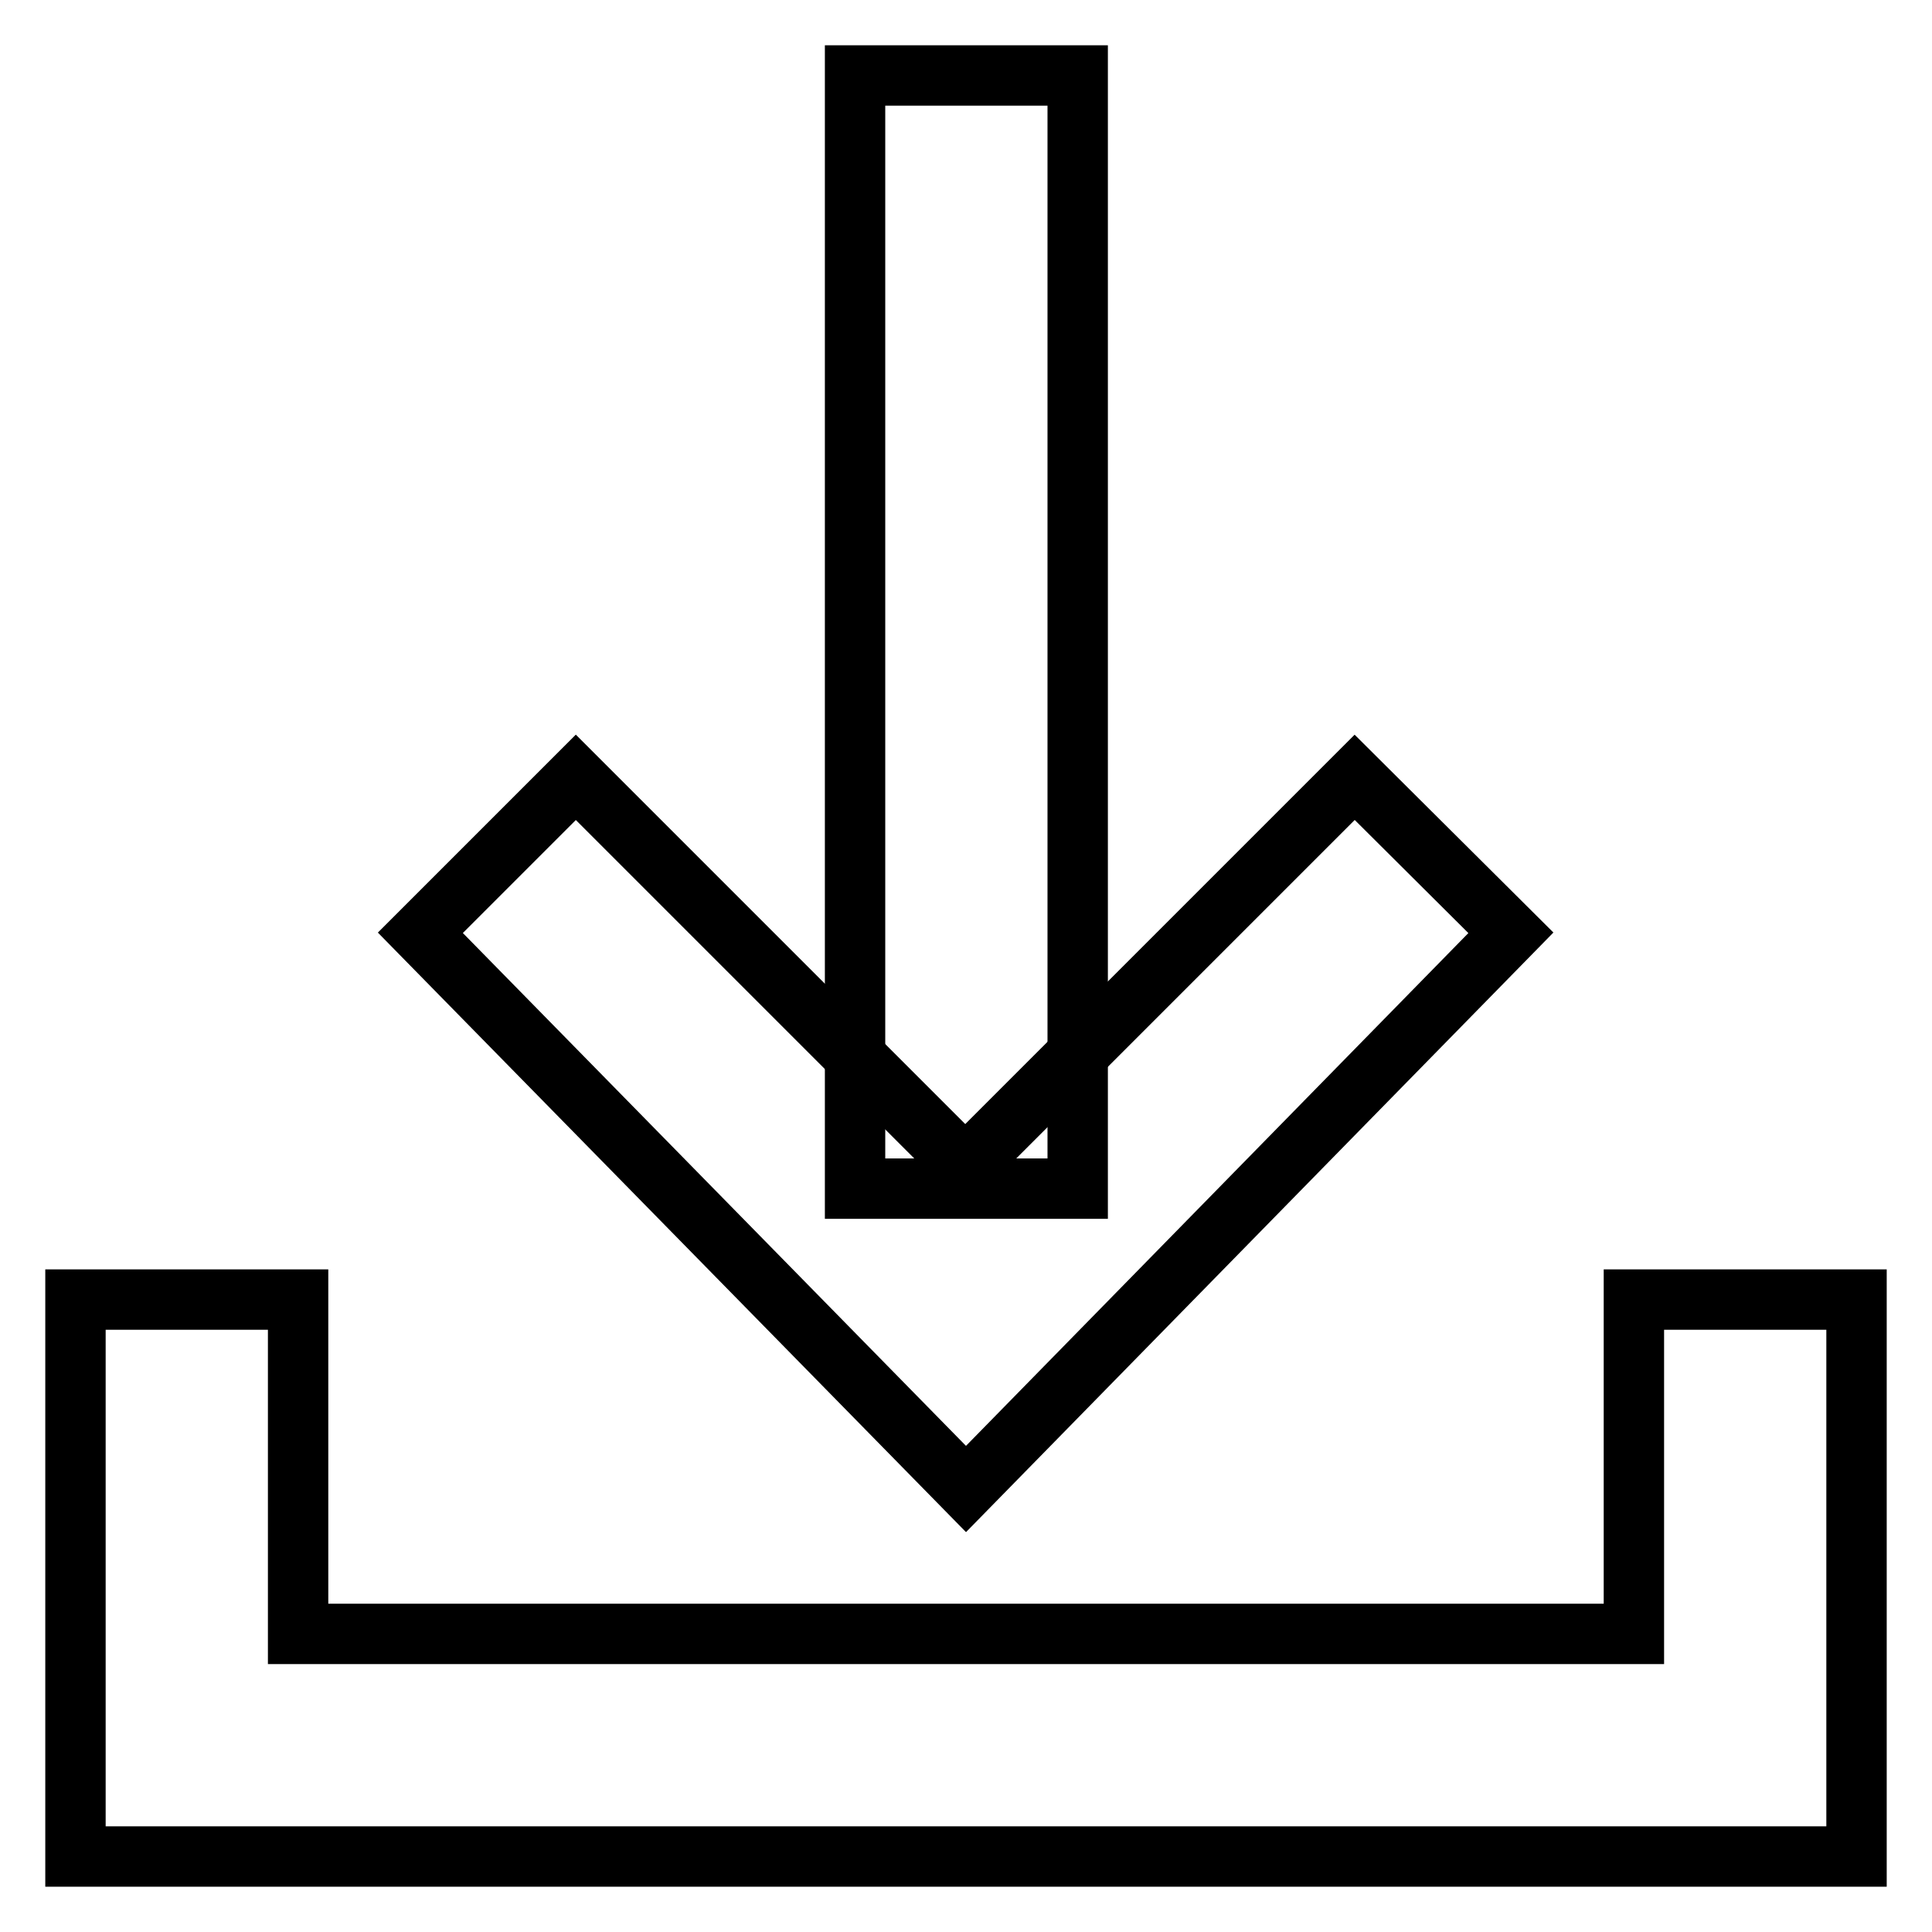
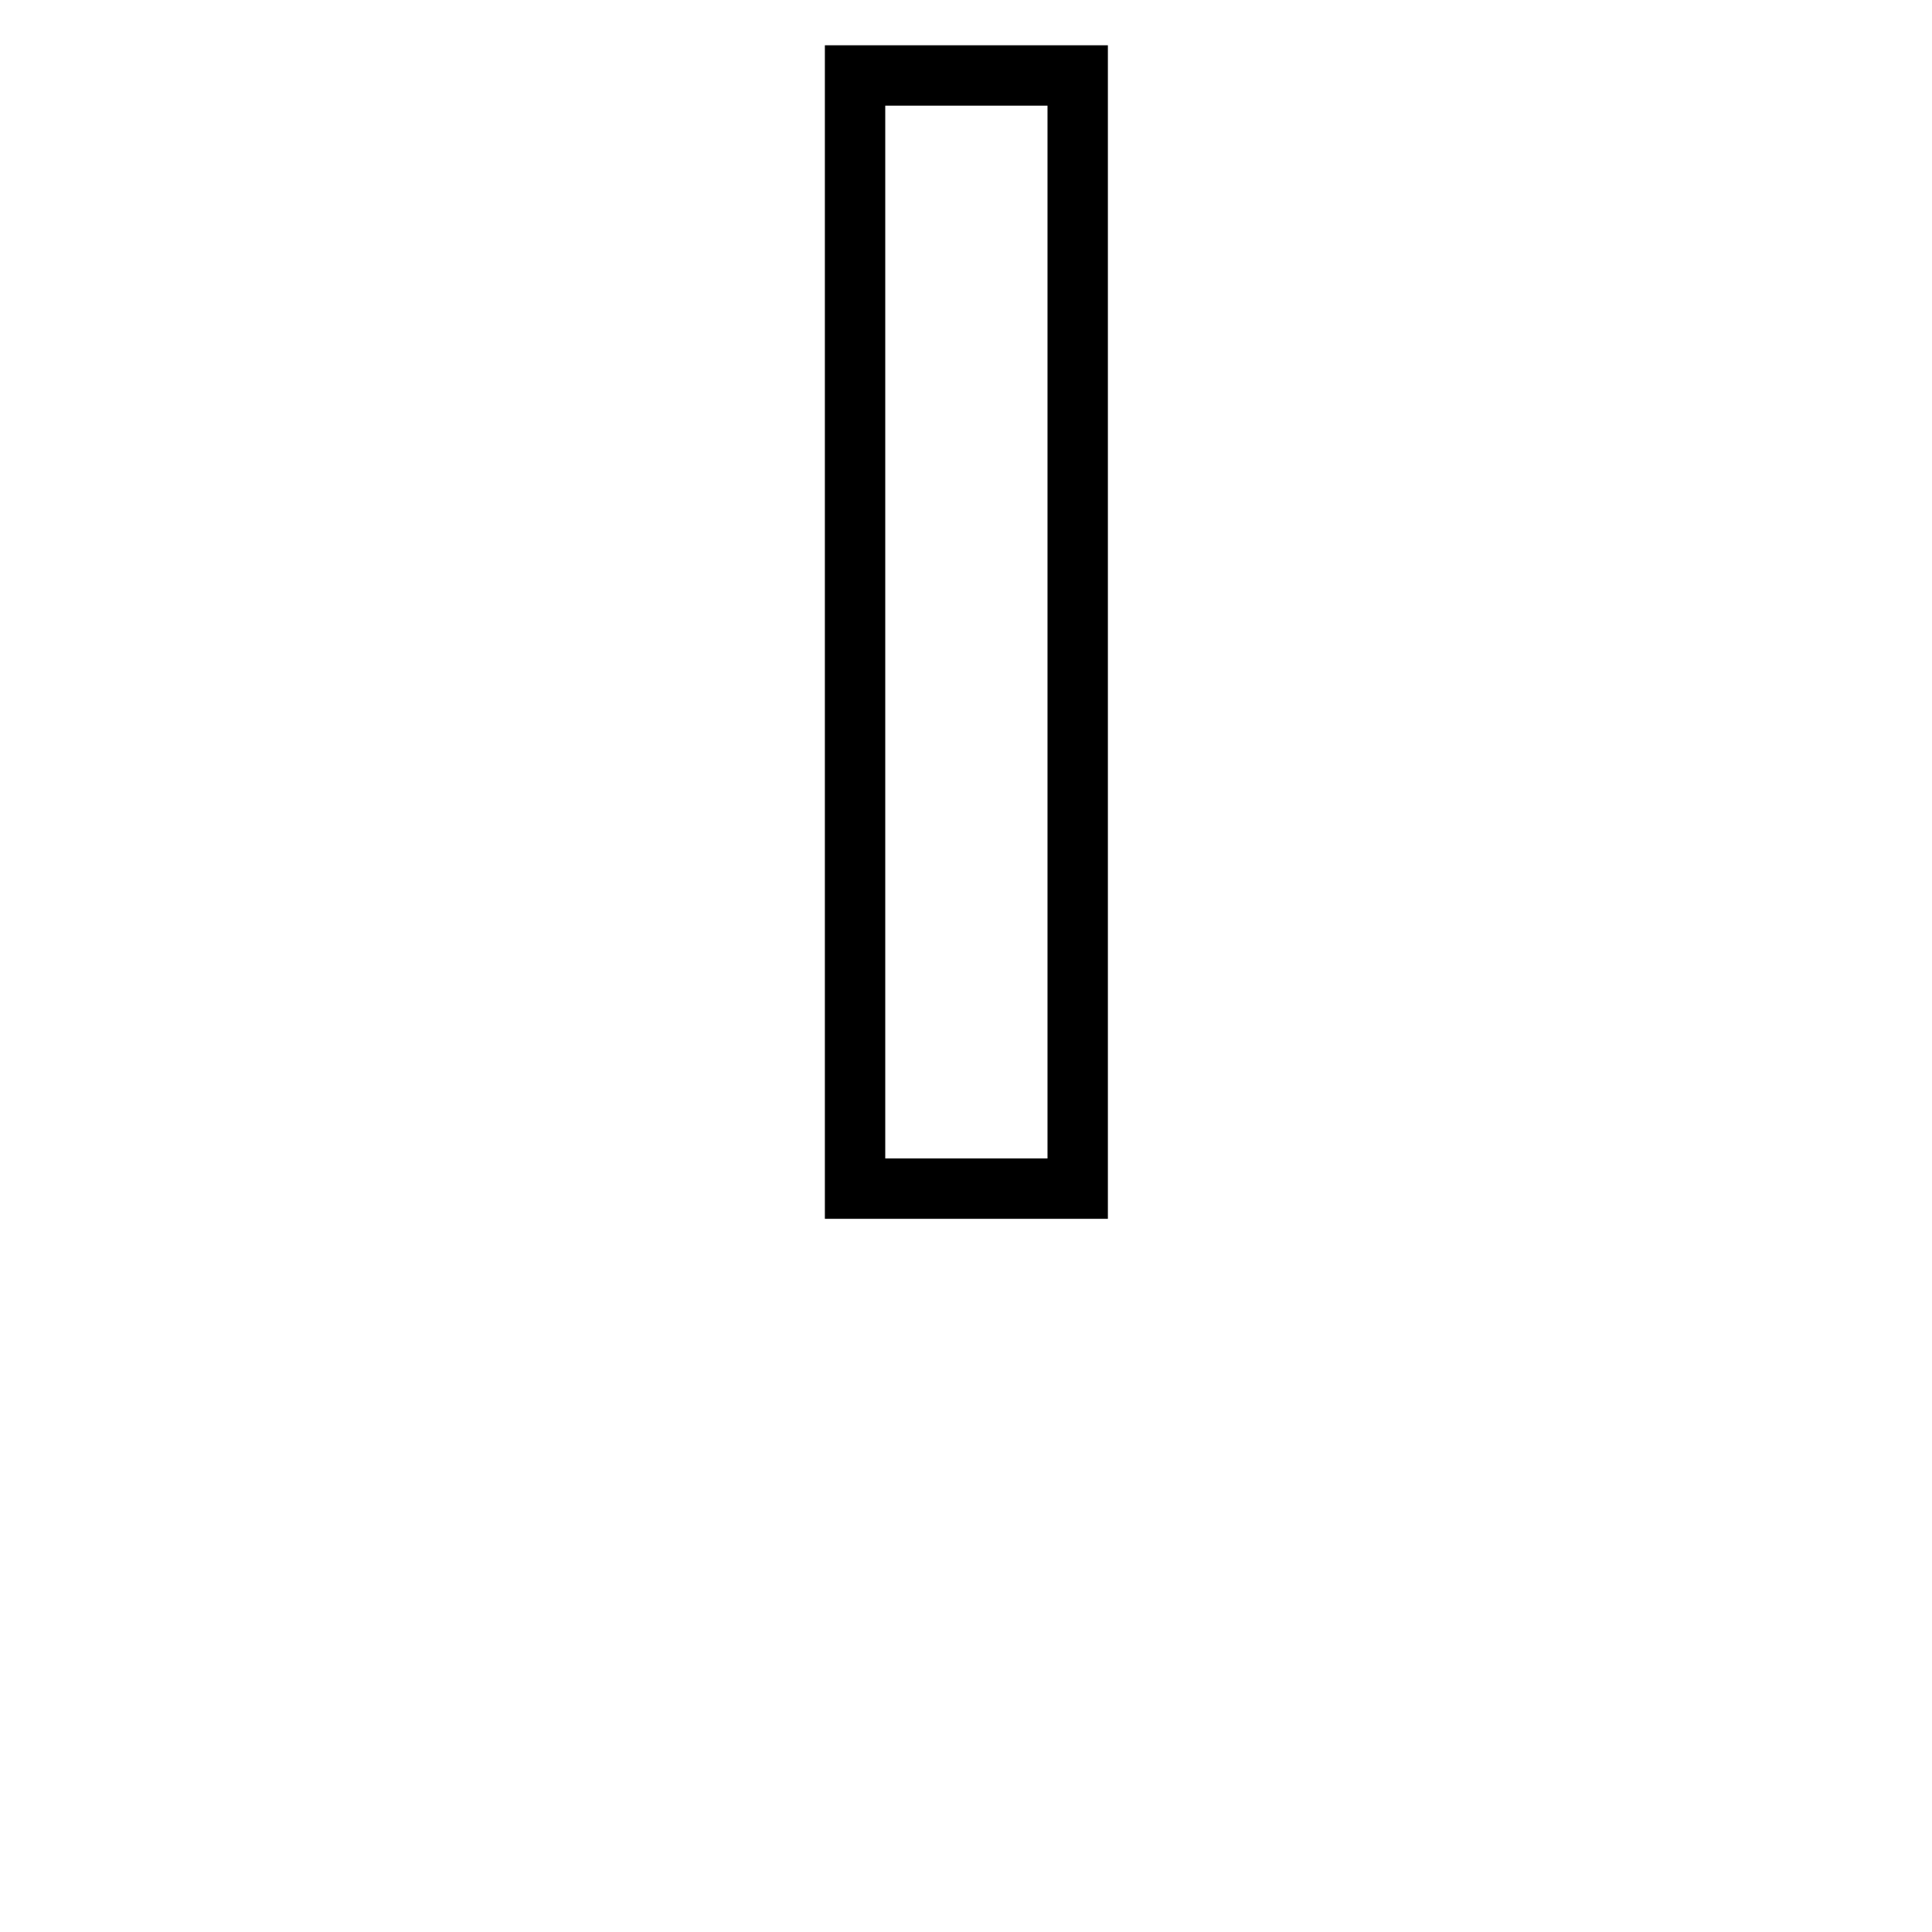
<svg xmlns="http://www.w3.org/2000/svg" version="1.1" x="0px" y="0px" viewBox="0 0 256 256" enable-background="new 0 0 256 256" xml:space="preserve">
  <g>
-     <path stroke-width="8" fill-opacity="0" stroke="#000000" d="M246,246H10v-73.8h29.5v44.3h177v-44.3H246V246z" />
-     <path stroke-width="8" fill-opacity="0" stroke="#000000" d="M128,197.3l-72.3-73.7l20.6-20.6l51.6,51.6l51.6-51.6l20.7,20.6L128,197.3z" />
    <path stroke-width="8" fill-opacity="0" stroke="#000000" d="M142.8,157.5h-29.5V10h29.5V157.5z" />
  </g>
</svg>